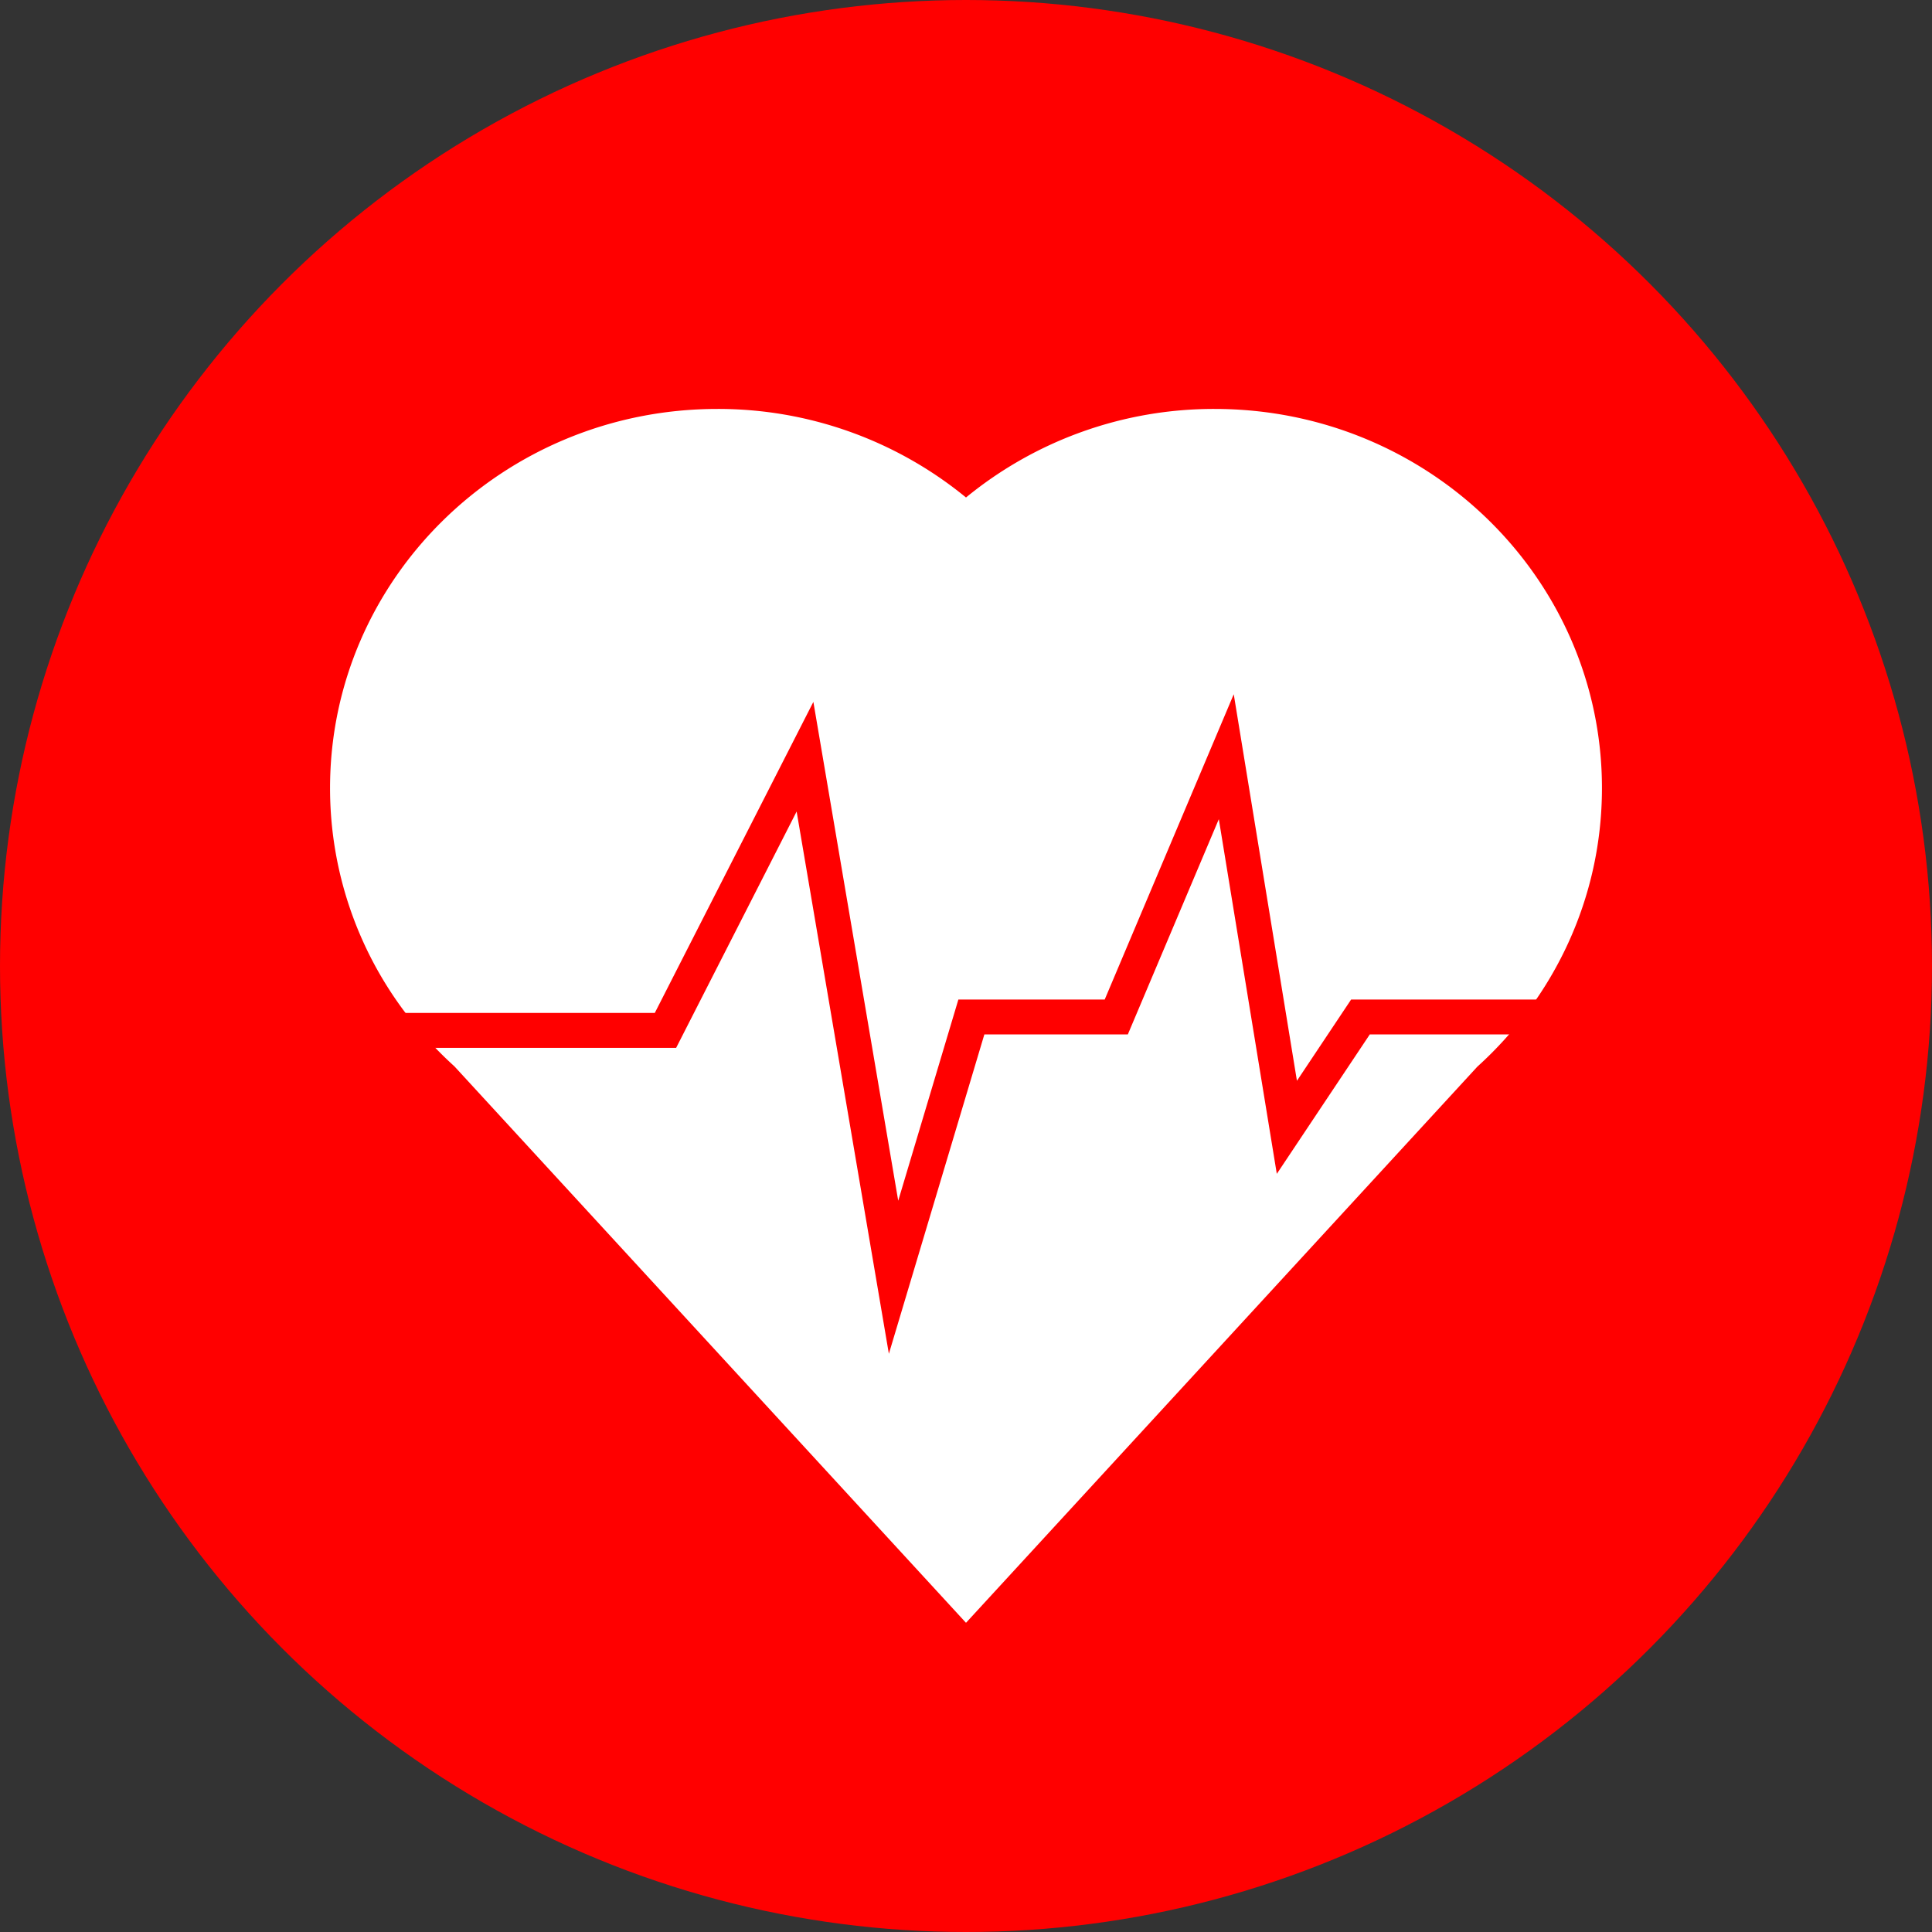
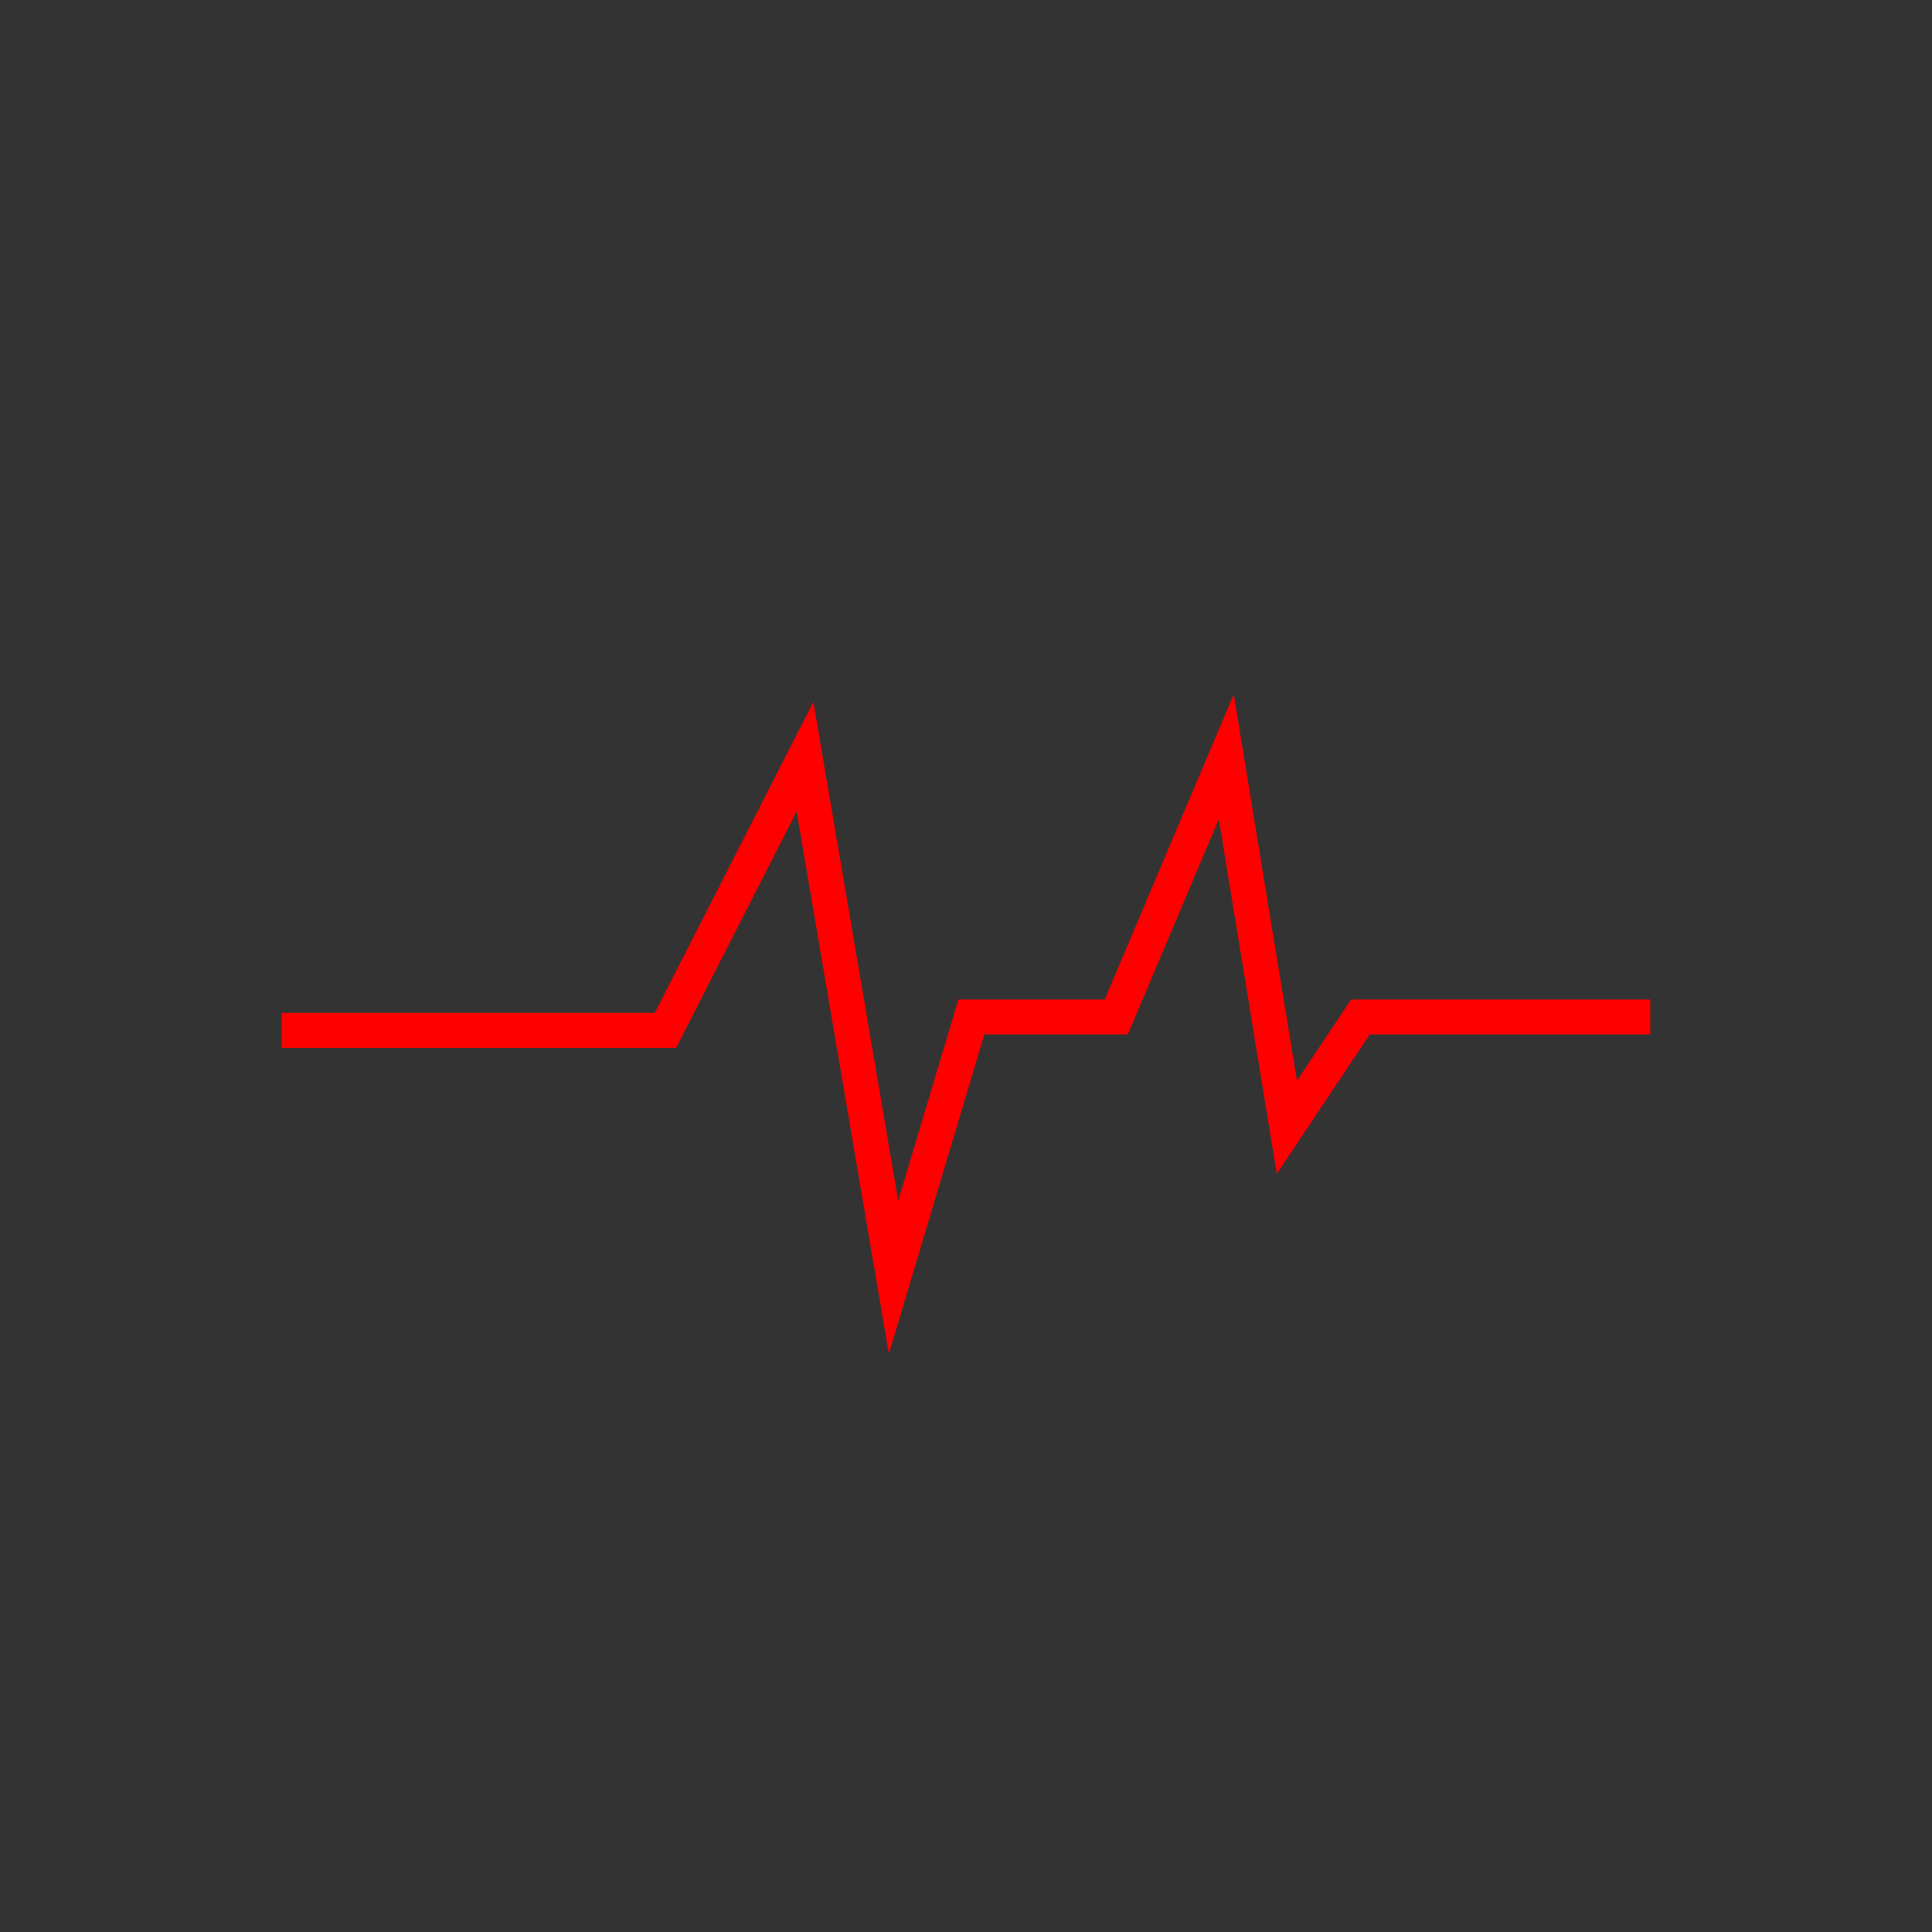
<svg xmlns="http://www.w3.org/2000/svg" viewBox="0 0 720 720">
  <rect x="0" y="0" width="720" height="720" fill="#333333" stroke="none" />
  <defs>
    <style>.a{fill:red;}.b{fill:#fff;}.c{fill:none;stroke:red;stroke-miterlimit:10;stroke-width:13px;}</style>
  </defs>
-   <circle class="a" cx="360" cy="360" r="360" />
-   <path class="b" d="M1070,438.69c0-78-64.62-141.29-144.34-141.29a145.63,145.63,0,0,0-92.66,33,145.63,145.63,0,0,0-92.66-33C660.62,297.4,596,360.66,596,438.69A138.68,138.68,0,0,0,624.51,523h0l.08.09a143.68,143.68,0,0,0,17.76,19.31L833,749.77l190.55-207.24C1052.1,516.71,1070,479.75,1070,438.69Z" transform="translate(-473 -145)" />
  <polyline class="c" points="105 384 248 384 300 282 333 476 362 379 416 379 457 282 479.58 420.12 507 379 615 379" />
</svg>